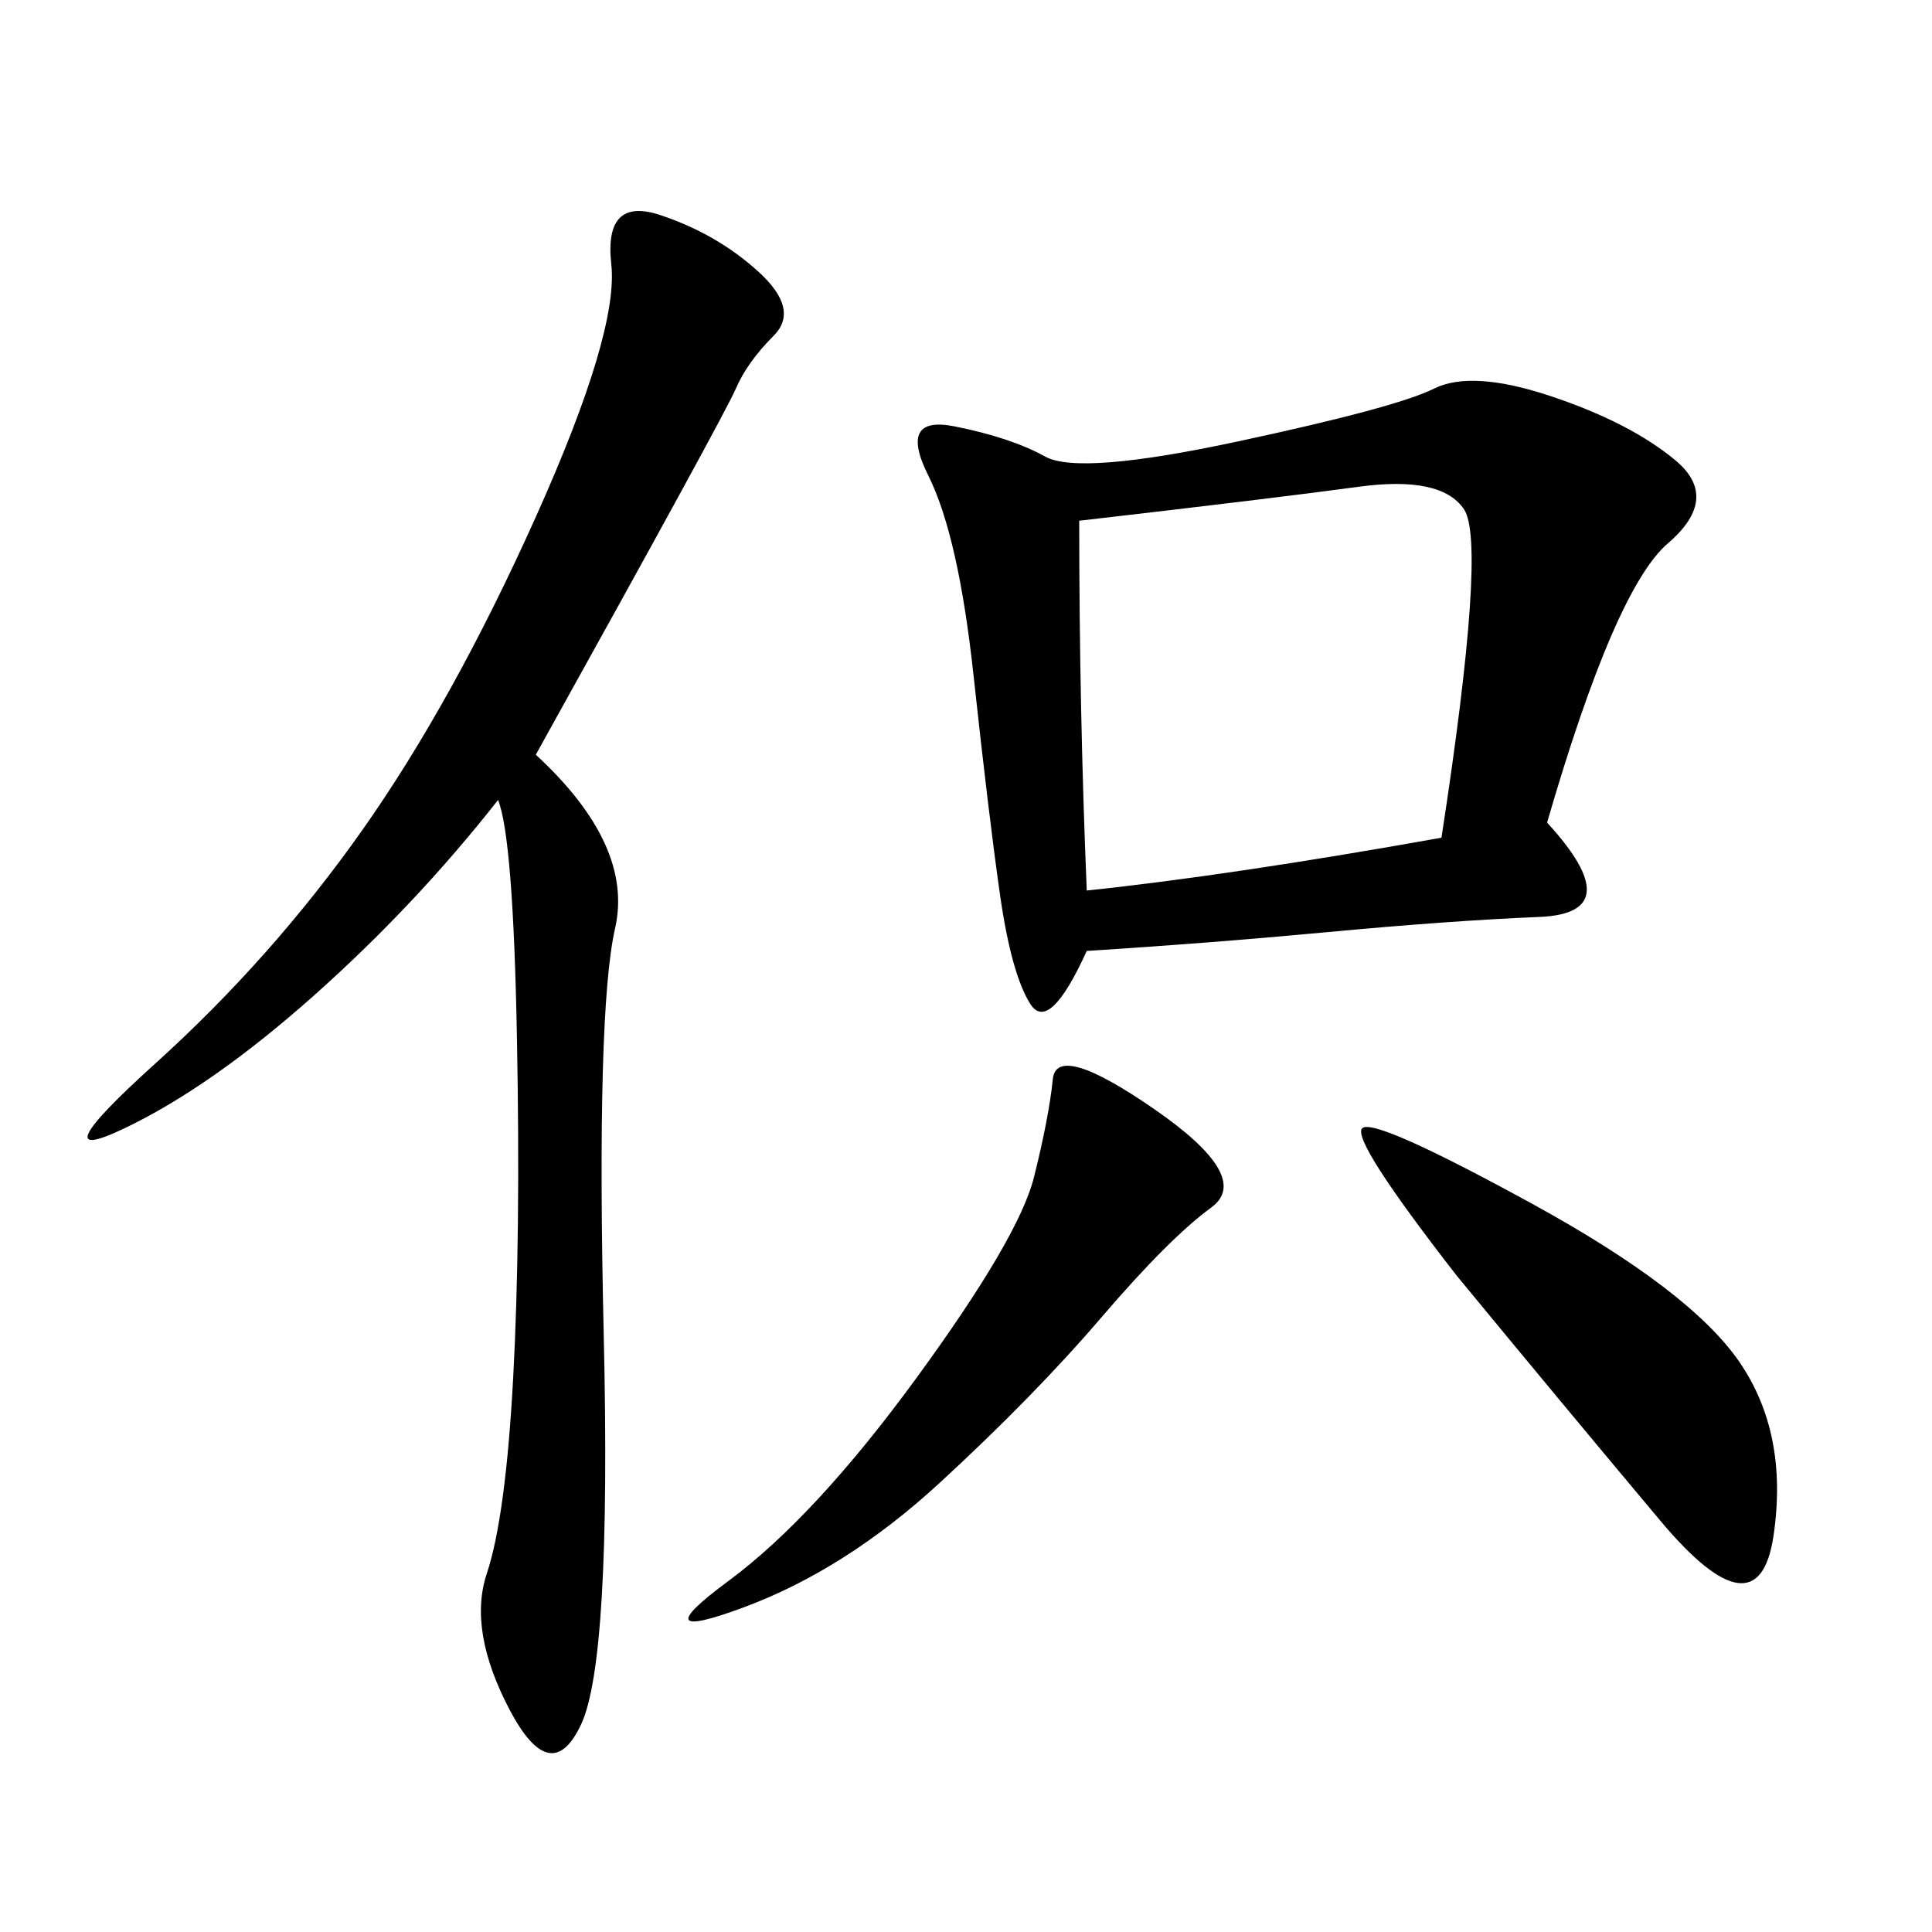
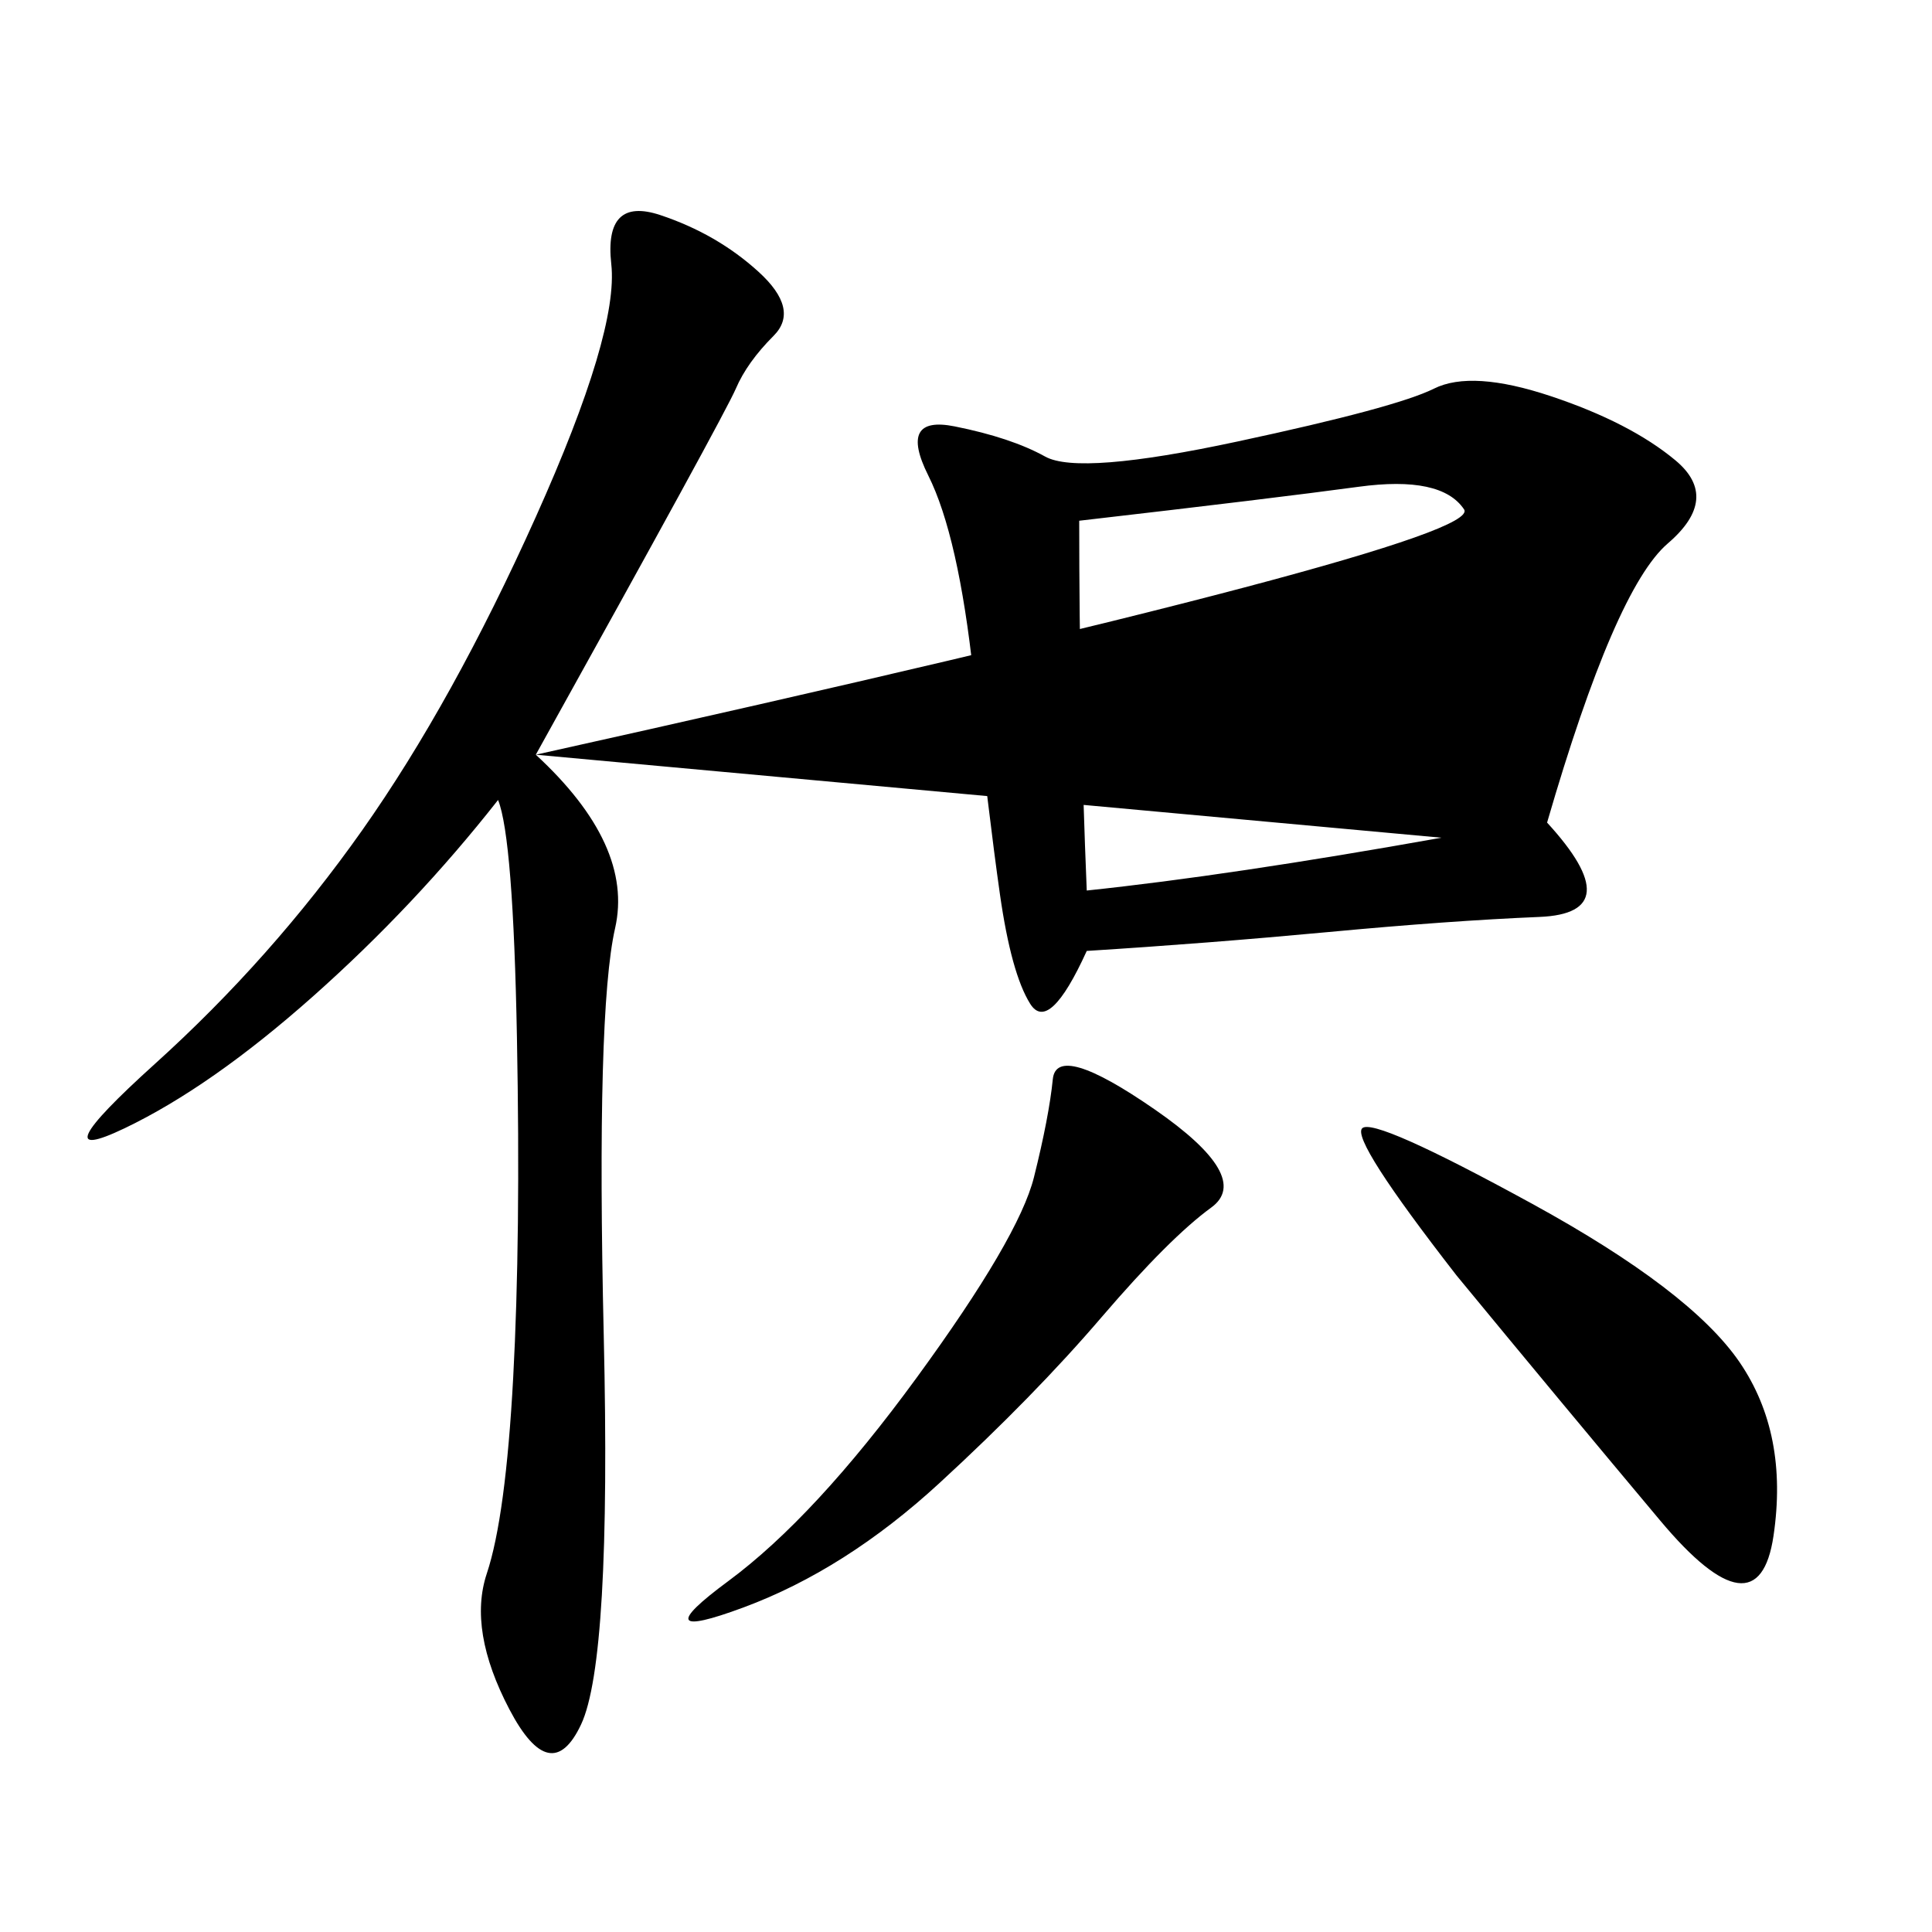
<svg xmlns="http://www.w3.org/2000/svg" width="300" height="300">
-   <path d="M240.23 127.73Q253.13 141.80 239.06 142.38Q225 142.97 206.25 144.73Q187.50 146.48 168.75 147.66L168.75 147.66Q162.89 160.55 159.96 155.86Q157.03 151.17 155.27 138.87Q153.52 126.56 151.17 104.88Q148.83 83.20 144.14 73.83Q139.45 64.45 148.24 66.21Q157.03 67.97 162.30 70.90Q167.58 73.83 192.19 68.55Q216.80 63.28 222.66 60.35Q228.52 57.42 240.82 61.52Q253.13 65.63 260.16 71.48Q267.19 77.34 258.98 84.38Q250.78 91.41 240.23 127.73L240.23 127.73ZM83.20 117.19Q98.44 131.25 95.51 144.14Q92.58 157.03 93.75 207.42Q94.92 257.81 90.23 267.77Q85.55 277.73 79.10 265.43Q72.66 253.13 75.59 244.34Q78.52 235.55 79.69 213.87Q80.86 192.19 80.27 161.13Q79.69 130.08 77.34 124.22L77.34 124.22Q64.45 140.63 48.63 154.69Q32.81 168.75 19.34 175.20Q5.86 181.64 24.02 165.23Q42.19 148.83 56.25 128.91Q70.31 108.98 83.20 80.27Q96.09 51.56 94.92 41.02Q93.75 30.47 102.54 33.40Q111.33 36.33 117.77 42.19Q124.22 48.05 120.12 52.15Q116.02 56.25 114.26 60.35Q112.50 64.45 83.20 117.19L83.20 117.19ZM223.83 130.08Q230.86 84.38 227.34 79.10Q223.83 73.83 210.94 75.59Q198.05 77.34 167.58 80.86L167.58 80.86Q167.58 110.16 168.75 138.28L168.75 138.28Q191.02 135.94 223.83 130.08L223.83 130.08ZM226.17 198.05Q209.77 176.95 211.52 175.20Q213.28 173.44 237.89 186.91Q262.50 200.39 270.12 211.52Q277.73 222.66 275.39 238.48Q273.05 254.30 257.81 236.13Q242.58 217.97 226.17 198.05L226.17 198.05ZM179.30 172.27Q194.53 182.81 188.09 187.50Q181.64 192.19 171.09 204.49Q160.55 216.80 145.90 230.27Q131.25 243.75 115.43 249.61Q99.61 255.47 113.09 245.51Q126.56 235.55 142.38 213.87Q158.20 192.19 160.55 182.81Q162.89 173.44 163.48 167.58Q164.06 161.72 179.30 172.27L179.30 172.27Z" />
+   <path d="M240.23 127.73Q253.13 141.80 239.06 142.38Q225 142.97 206.25 144.73Q187.50 146.48 168.75 147.66L168.75 147.66Q162.89 160.55 159.96 155.86Q157.03 151.17 155.27 138.87Q153.52 126.56 151.17 104.88Q148.83 83.20 144.14 73.83Q139.45 64.45 148.24 66.21Q157.03 67.97 162.30 70.90Q167.58 73.83 192.19 68.55Q216.80 63.28 222.66 60.35Q228.52 57.42 240.82 61.52Q253.13 65.63 260.16 71.48Q267.19 77.34 258.98 84.38Q250.78 91.41 240.23 127.73L240.23 127.73ZM83.20 117.19Q98.44 131.25 95.51 144.14Q92.58 157.03 93.75 207.42Q94.92 257.81 90.23 267.77Q85.55 277.73 79.10 265.43Q72.66 253.13 75.59 244.34Q78.52 235.55 79.69 213.87Q80.86 192.19 80.27 161.13Q79.69 130.08 77.34 124.22L77.34 124.22Q64.45 140.63 48.63 154.69Q32.81 168.75 19.34 175.20Q5.86 181.64 24.02 165.23Q42.19 148.83 56.25 128.91Q70.31 108.98 83.20 80.27Q96.09 51.56 94.92 41.02Q93.75 30.47 102.54 33.40Q111.33 36.33 117.77 42.19Q124.22 48.05 120.12 52.15Q116.02 56.25 114.26 60.35Q112.50 64.45 83.20 117.19L83.20 117.19ZQ230.86 84.38 227.34 79.10Q223.83 73.83 210.94 75.59Q198.05 77.34 167.58 80.86L167.58 80.86Q167.58 110.16 168.75 138.28L168.75 138.28Q191.02 135.94 223.83 130.08L223.83 130.08ZM226.17 198.05Q209.77 176.95 211.52 175.20Q213.28 173.44 237.89 186.91Q262.50 200.39 270.12 211.52Q277.73 222.66 275.39 238.48Q273.05 254.30 257.81 236.13Q242.58 217.97 226.17 198.05L226.17 198.05ZM179.30 172.27Q194.53 182.81 188.09 187.50Q181.64 192.19 171.09 204.49Q160.55 216.80 145.90 230.27Q131.25 243.75 115.43 249.61Q99.61 255.47 113.09 245.51Q126.56 235.55 142.38 213.87Q158.20 192.19 160.55 182.81Q162.89 173.44 163.48 167.58Q164.06 161.72 179.30 172.27L179.30 172.27Z" />
</svg>